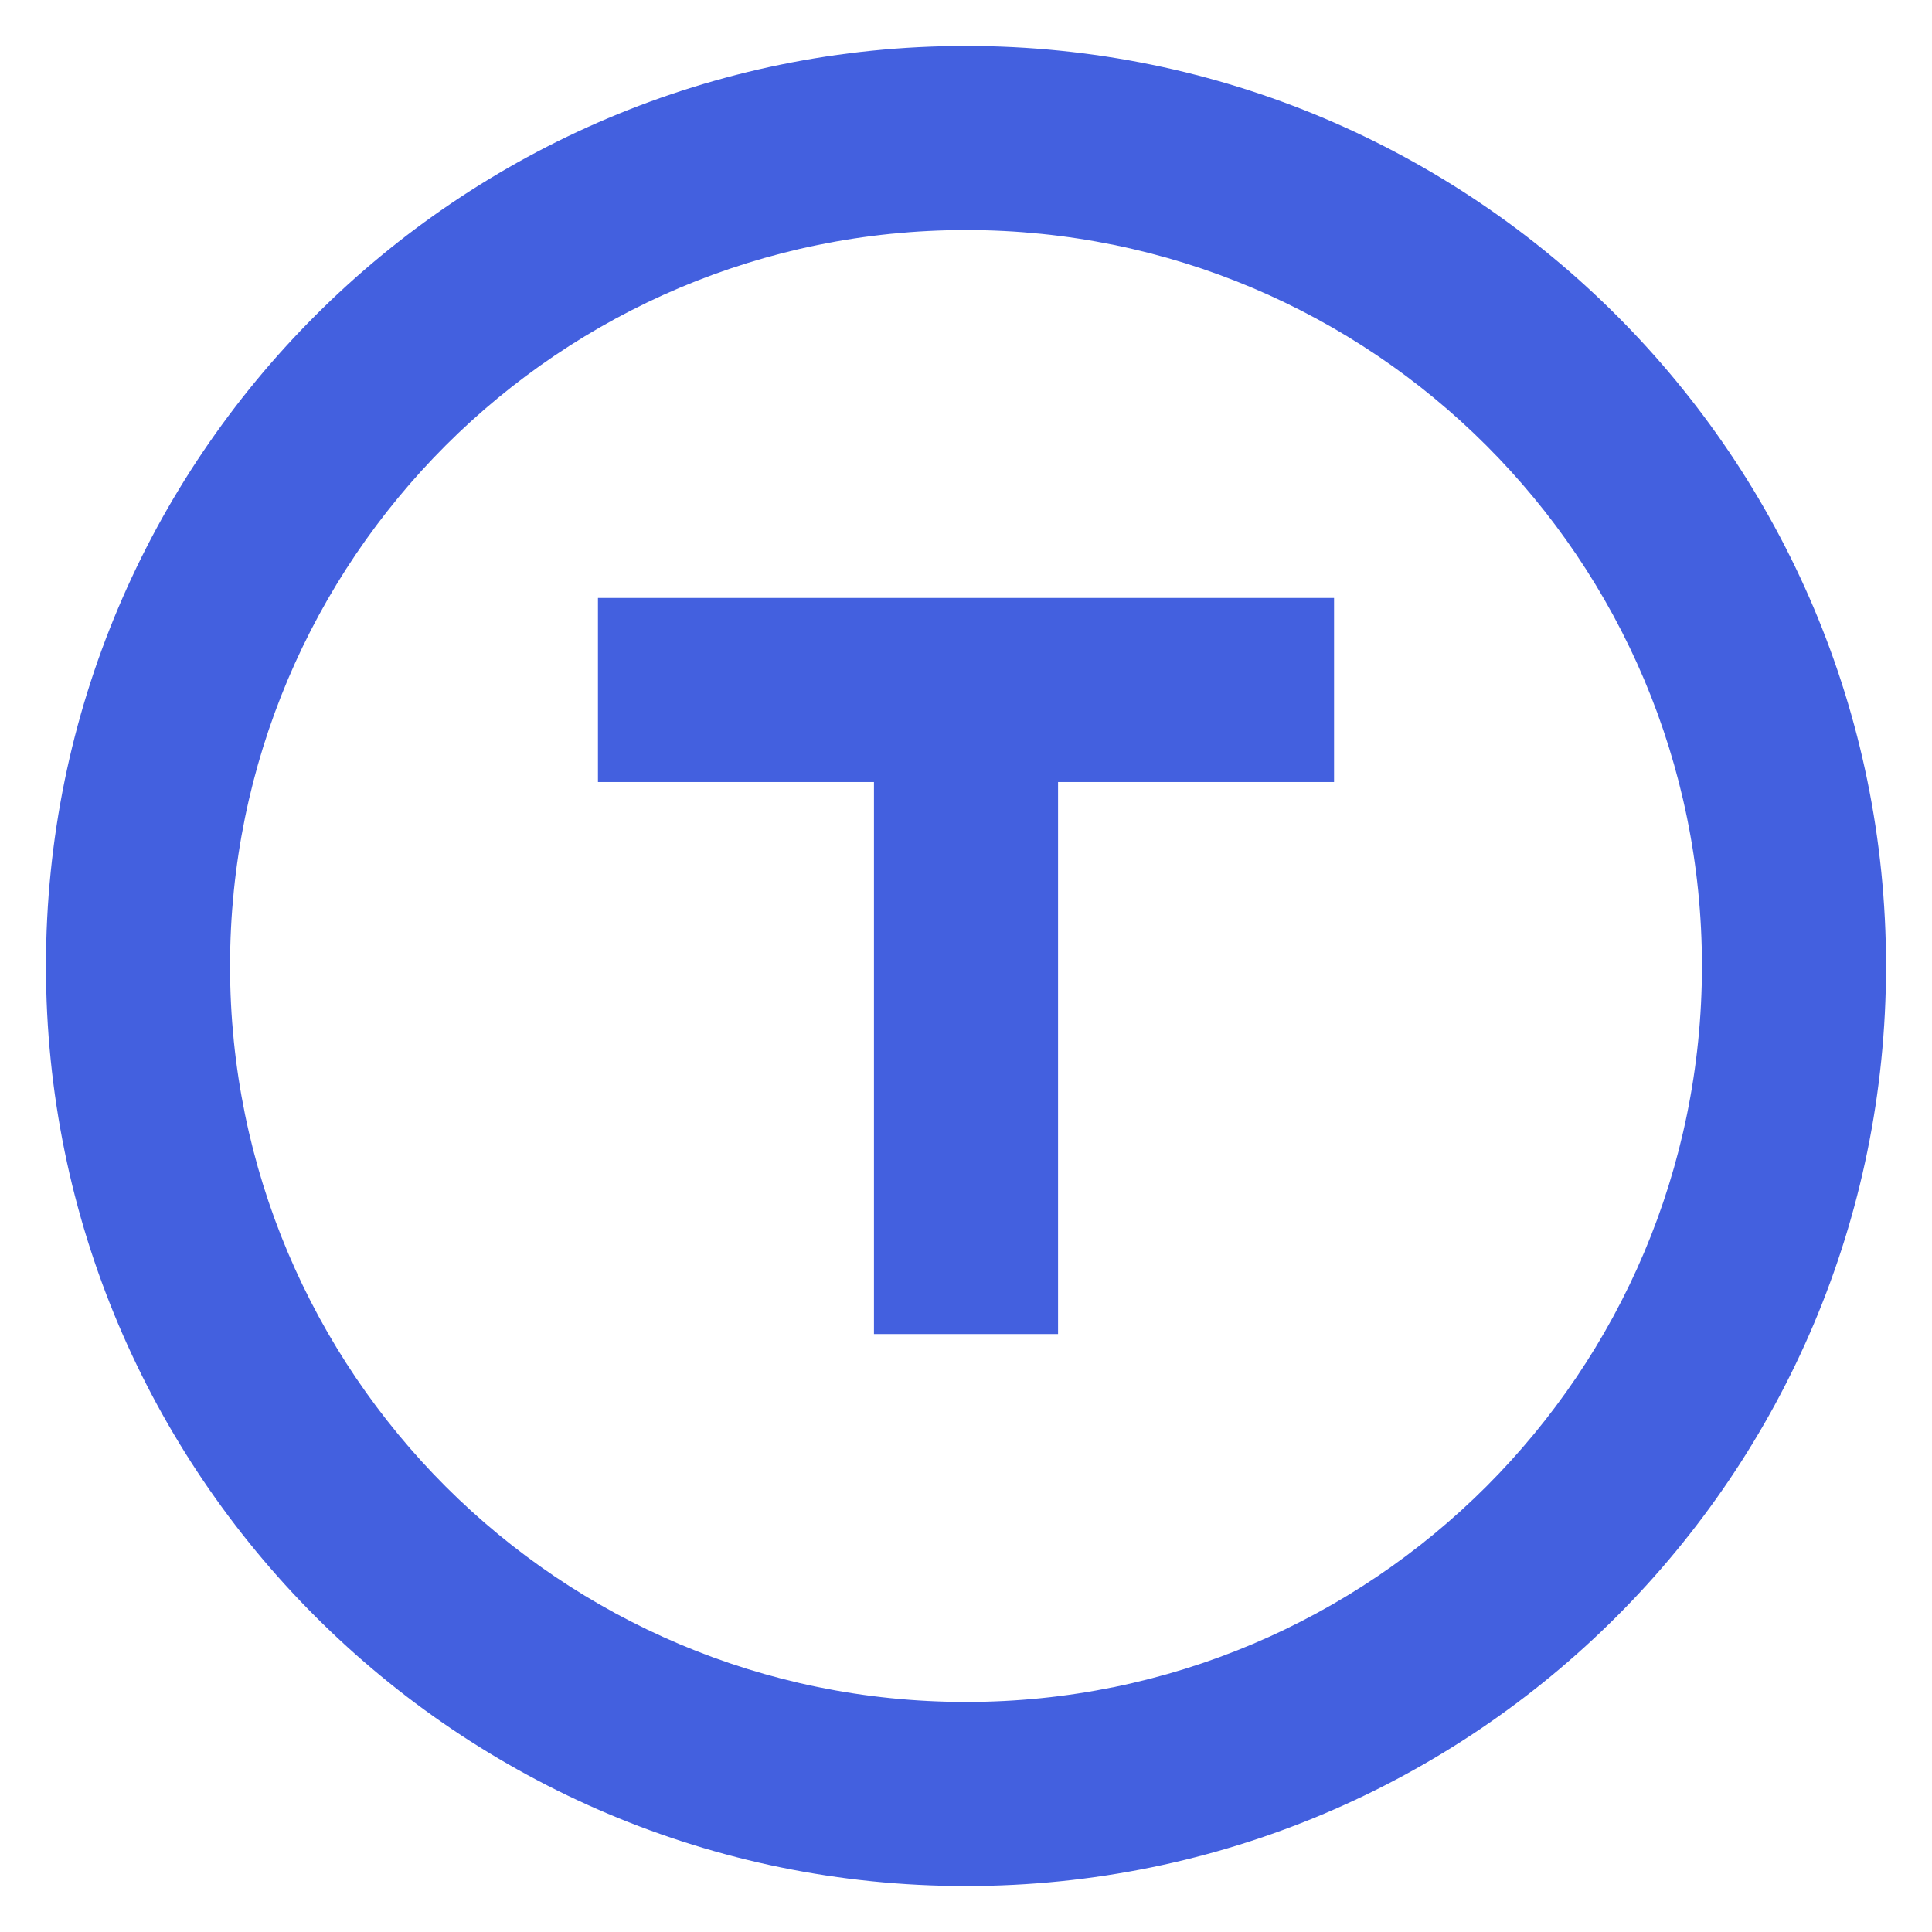
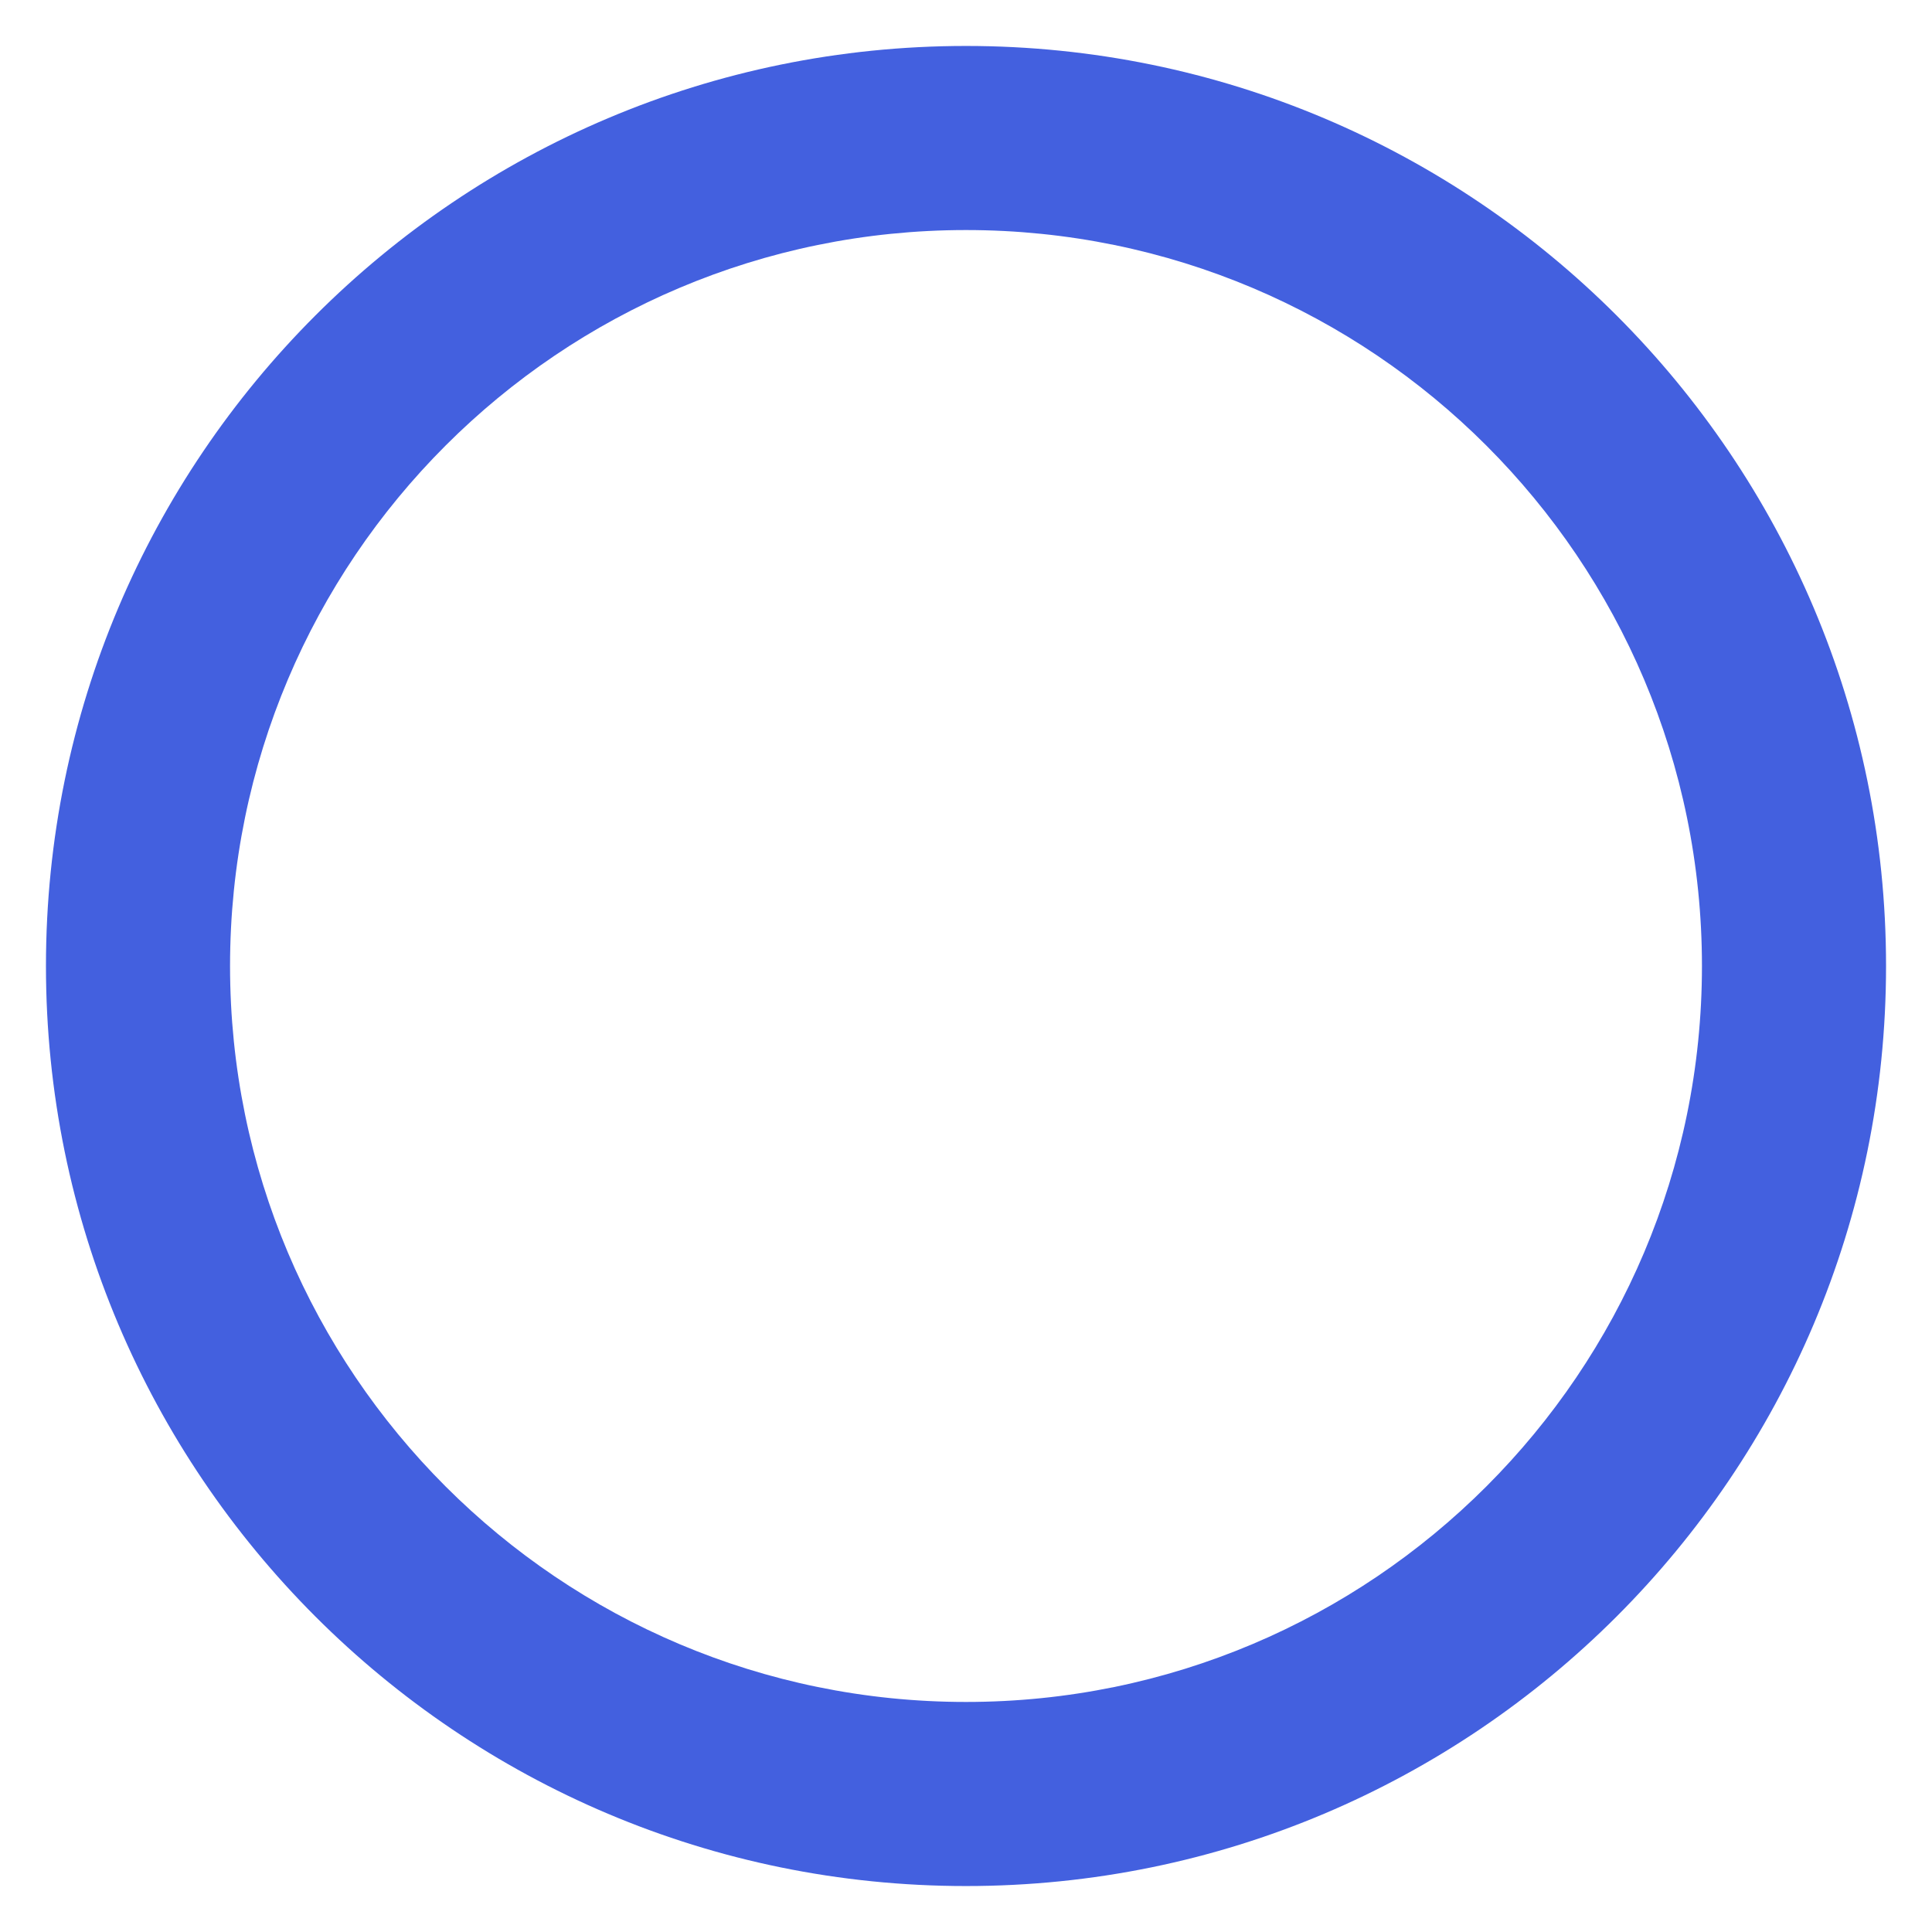
<svg xmlns="http://www.w3.org/2000/svg" width="14" height="14" viewBox="0 0 14 14" fill="none">
-   <path d="M9.667 5.667H7.667V9.667H6.333V5.667H4.333V4.333H9.667V5.667Z" fill="#4360DF" />
  <path fill-rule="evenodd" clip-rule="evenodd" d="M7 13.667C3.318 13.667 0.333 10.682 0.333 7C0.333 3.318 3.318 0.333 7 0.333C10.682 0.333 13.667 3.318 13.667 7C13.667 10.682 10.682 13.667 7 13.667ZM7 12.333C9.945 12.333 12.333 9.946 12.333 7C12.333 4.054 9.945 1.667 7 1.667C4.054 1.667 1.667 4.054 1.667 7C1.667 9.946 4.054 12.333 7 12.333Z" fill="#4360DF" />
</svg>